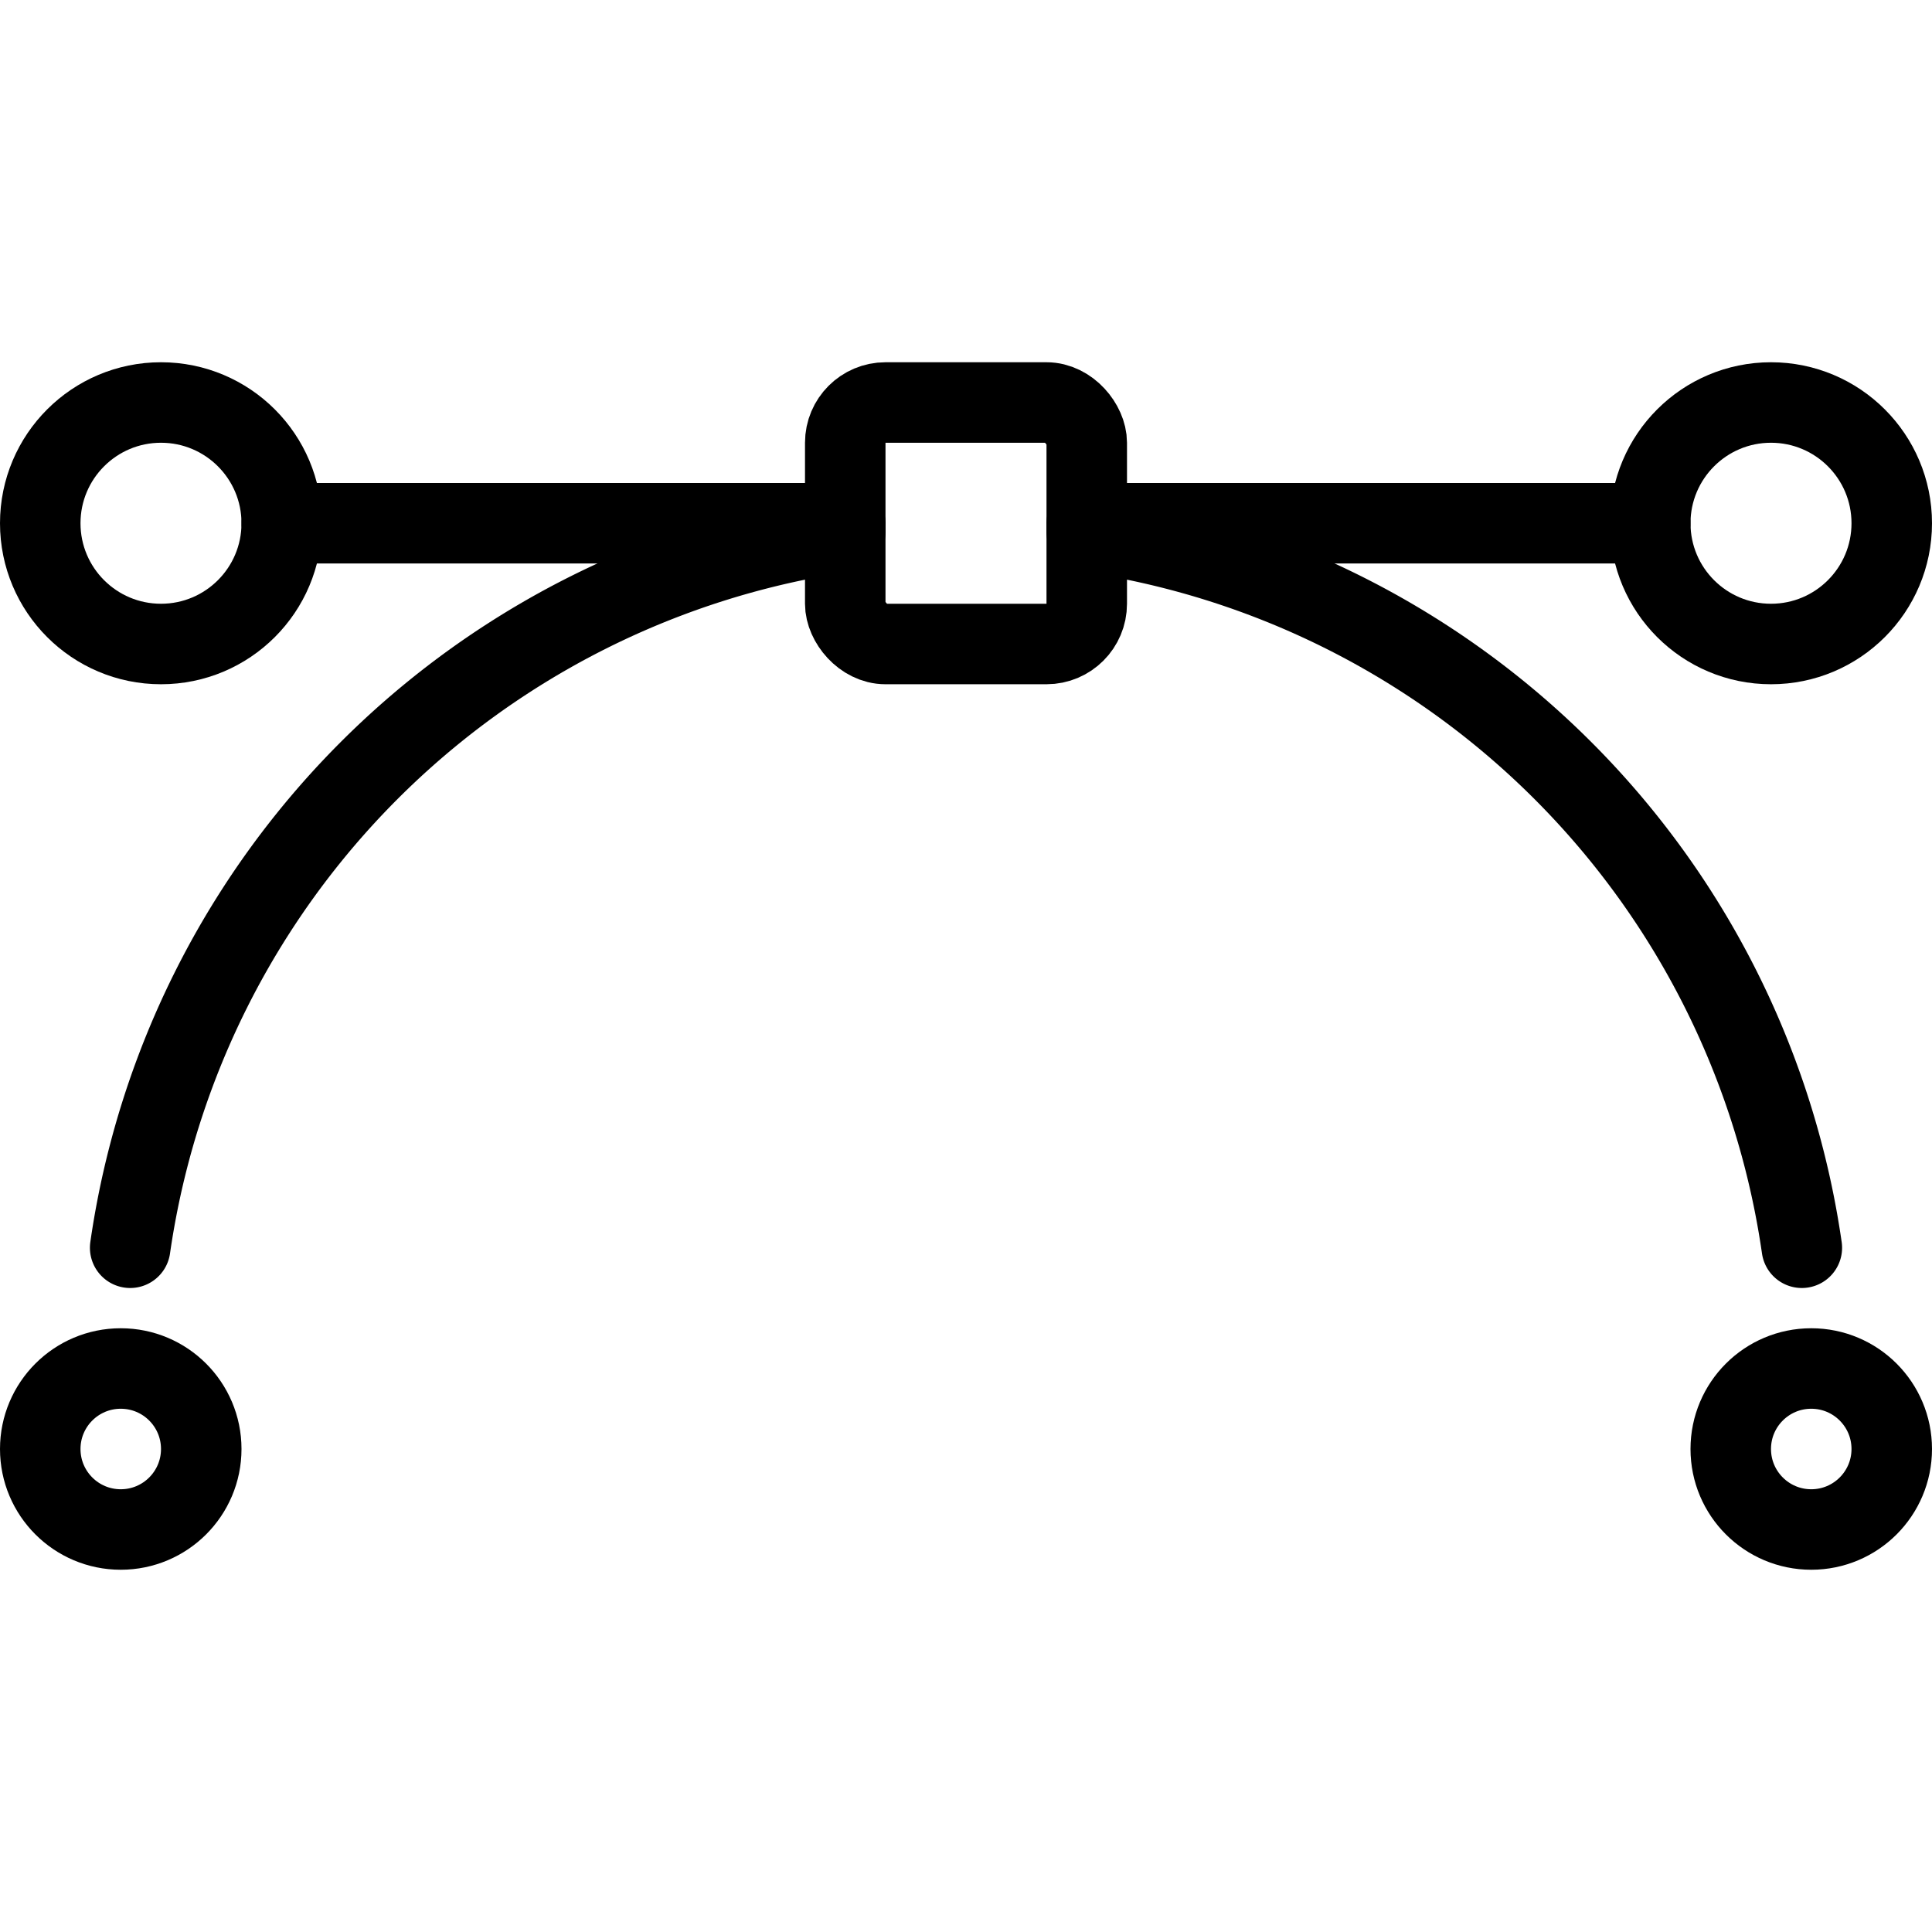
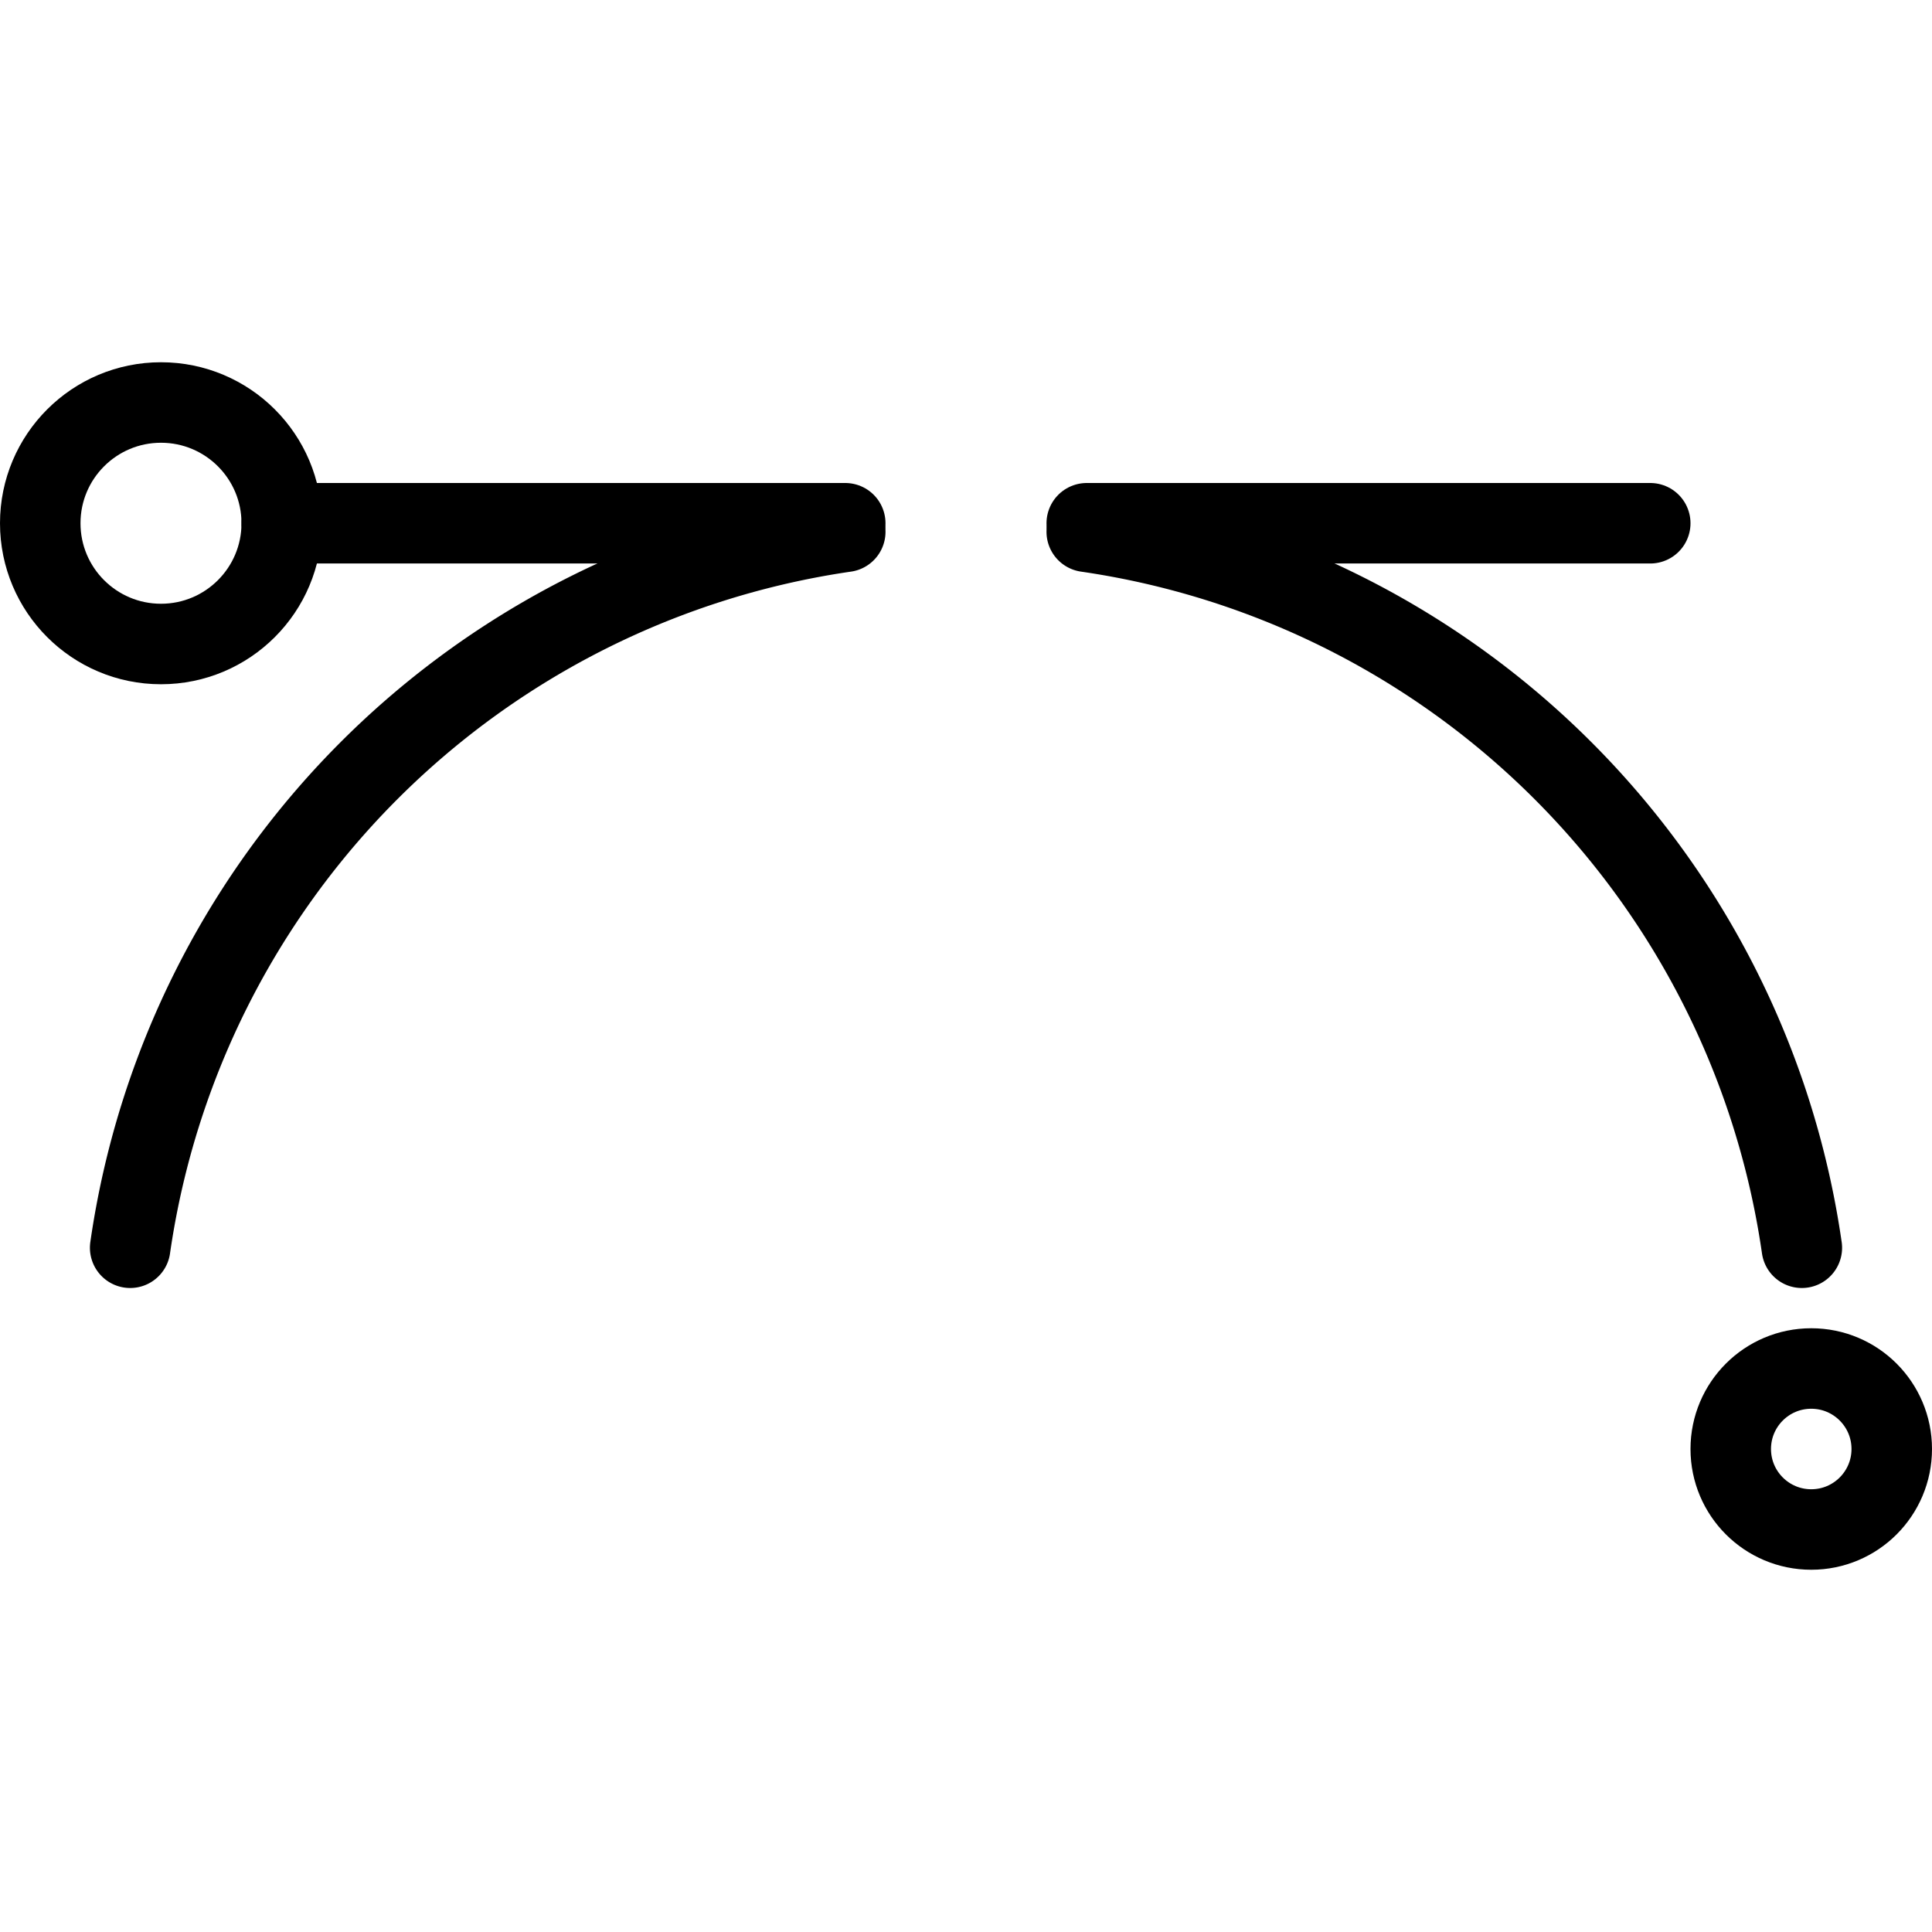
<svg xmlns="http://www.w3.org/2000/svg" viewBox="0 0 24 24">
  <g transform="matrix(1,0,0,1,0,0)">
    <defs>
      <style>.a{fill:none;stroke:#000000;stroke-linecap:round;stroke-linejoin:round;}</style>
    </defs>
    <title>vectors-path-flat</title>
-     <circle class="a" cx="1.5" cy="18" r="1" />
    <circle class="a" cx="2" cy="6.5" r="1.5" />
-     <rect class="a" x="10.5" y="5" width="3" height="3" rx="0.5" ry="0.5" />
    <line class="a" x1="10.5" y1="6.5" x2="3.5" y2="6.5" />
-     <circle class="a" cx="22" cy="6.5" r="1.5" />
    <line class="a" x1="13.5" y1="6.5" x2="20.5" y2="6.5" />
    <path class="a" d="M10.5,6.606A10.5,10.5,0,0,0,1.617,15.5" />
    <circle class="a" cx="22.5" cy="18" r="1" />
    <path class="a" d="M13.5,6.606A10.5,10.5,0,0,1,22.383,15.5" />
  </g>
</svg>